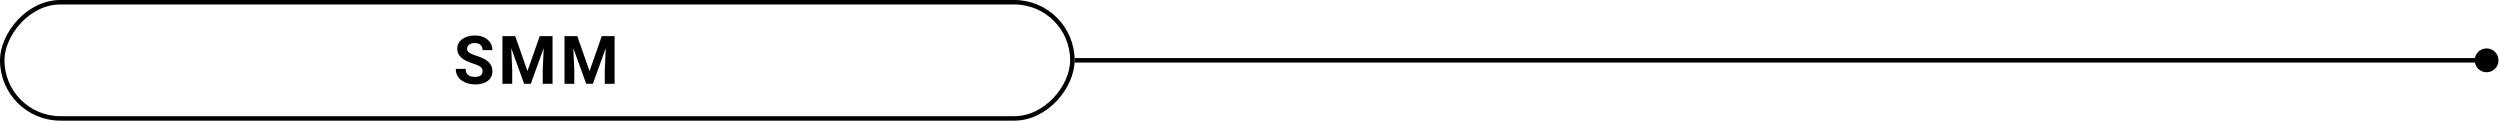
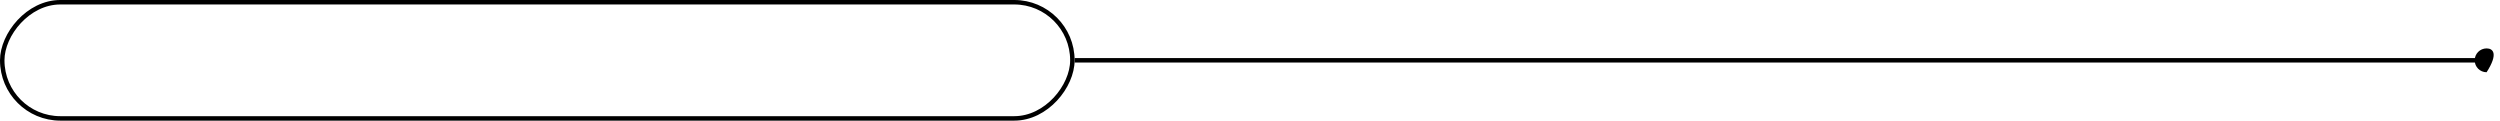
<svg xmlns="http://www.w3.org/2000/svg" width="1119" height="54" viewBox="0 0 1119 54" fill="none">
-   <path d="M1107.67 27C1107.67 29.945 1110.05 32.333 1113 32.333C1115.95 32.333 1118.33 29.945 1118.33 27C1118.33 24.055 1115.95 21.667 1113 21.667C1110.05 21.667 1107.67 24.055 1107.67 27ZM481 27V28H1113V27V26H481V27Z" fill="black" />
+   <path d="M1107.67 27C1107.67 29.945 1110.05 32.333 1113 32.333C1118.33 24.055 1115.95 21.667 1113 21.667C1110.05 21.667 1107.67 24.055 1107.67 27ZM481 27V28H1113V27V26H481V27Z" fill="black" />
  <rect x="-1" y="1" width="479" height="52" rx="26" transform="matrix(-1 0 0 1 479 0)" stroke="black" stroke-width="2" />
-   <path d="M216.008 31.919C216.008 31.538 215.949 31.196 215.832 30.894C215.725 30.581 215.52 30.298 215.217 30.044C214.914 29.78 214.489 29.521 213.942 29.268C213.396 29.014 212.688 28.75 211.818 28.477C210.852 28.164 209.934 27.812 209.064 27.422C208.205 27.031 207.443 26.577 206.779 26.06C206.125 25.532 205.607 24.922 205.227 24.229C204.855 23.535 204.67 22.73 204.67 21.811C204.67 20.923 204.865 20.117 205.256 19.395C205.646 18.662 206.193 18.037 206.896 17.52C207.6 16.992 208.43 16.587 209.387 16.304C210.354 16.02 211.413 15.879 212.565 15.879C214.138 15.879 215.51 16.162 216.682 16.729C217.854 17.295 218.762 18.071 219.406 19.058C220.061 20.044 220.388 21.172 220.388 22.441H216.022C216.022 21.816 215.891 21.27 215.627 20.801C215.373 20.322 214.982 19.946 214.455 19.673C213.938 19.399 213.283 19.263 212.492 19.263C211.73 19.263 211.096 19.38 210.588 19.614C210.08 19.839 209.699 20.146 209.445 20.537C209.191 20.918 209.064 21.348 209.064 21.826C209.064 22.188 209.152 22.515 209.328 22.808C209.514 23.101 209.787 23.374 210.148 23.628C210.51 23.882 210.954 24.121 211.481 24.346C212.009 24.57 212.619 24.79 213.312 25.005C214.475 25.356 215.495 25.752 216.374 26.191C217.263 26.631 218.005 27.124 218.601 27.671C219.196 28.218 219.646 28.838 219.948 29.531C220.251 30.225 220.402 31.011 220.402 31.89C220.402 32.817 220.222 33.648 219.86 34.38C219.499 35.112 218.977 35.732 218.293 36.24C217.609 36.748 216.794 37.134 215.847 37.398C214.899 37.661 213.84 37.793 212.668 37.793C211.613 37.793 210.573 37.656 209.548 37.383C208.522 37.1 207.59 36.675 206.75 36.108C205.92 35.542 205.256 34.819 204.758 33.94C204.26 33.062 204.011 32.022 204.011 30.82H208.42C208.42 31.484 208.522 32.046 208.728 32.505C208.933 32.964 209.221 33.335 209.592 33.618C209.973 33.901 210.422 34.106 210.939 34.233C211.467 34.36 212.043 34.424 212.668 34.424C213.43 34.424 214.055 34.316 214.543 34.102C215.041 33.887 215.407 33.589 215.642 33.208C215.886 32.827 216.008 32.398 216.008 31.919ZM226.897 16.172H230.618L236.097 31.831L241.575 16.172H245.296L237.591 37.5H234.603L226.897 16.172ZM224.891 16.172H228.597L229.271 31.436V37.5H224.891V16.172ZM243.597 16.172H247.317V37.5H242.923V31.436L243.597 16.172ZM254.677 16.172H258.397L263.876 31.831L269.354 16.172H273.075L265.37 37.5H262.382L254.677 16.172ZM252.67 16.172H256.376L257.05 31.436V37.5H252.67V16.172ZM271.376 16.172H275.097V37.5H270.702V31.436L271.376 16.172Z" fill="black" />
</svg>